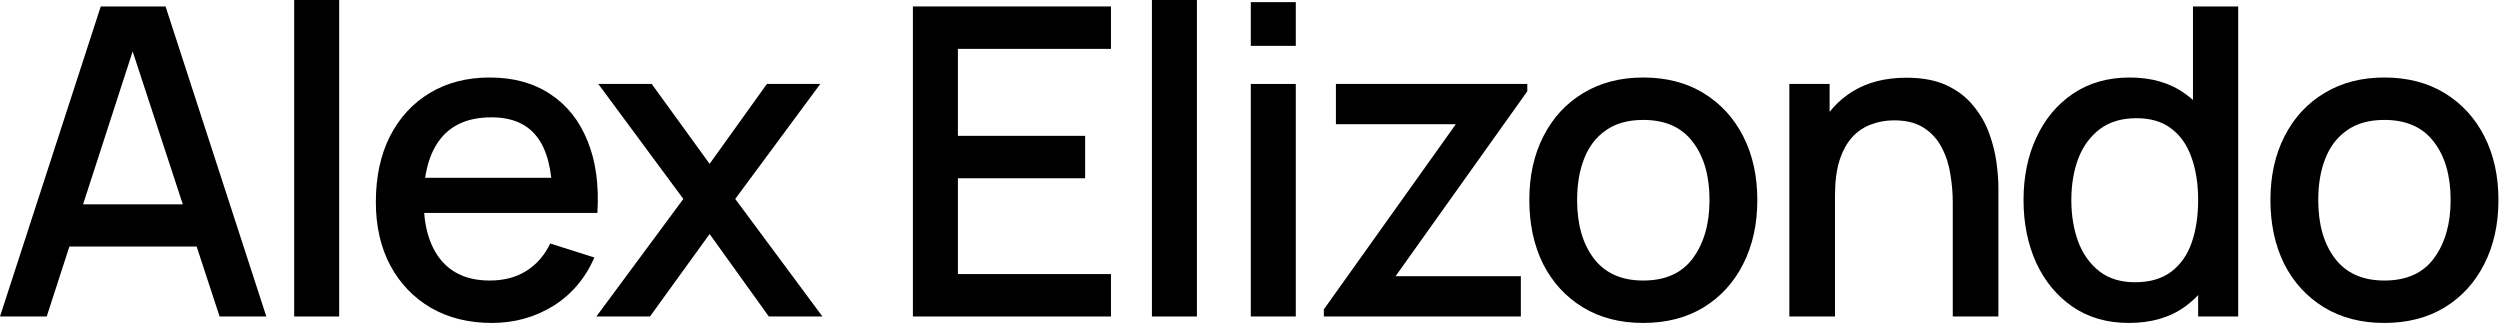
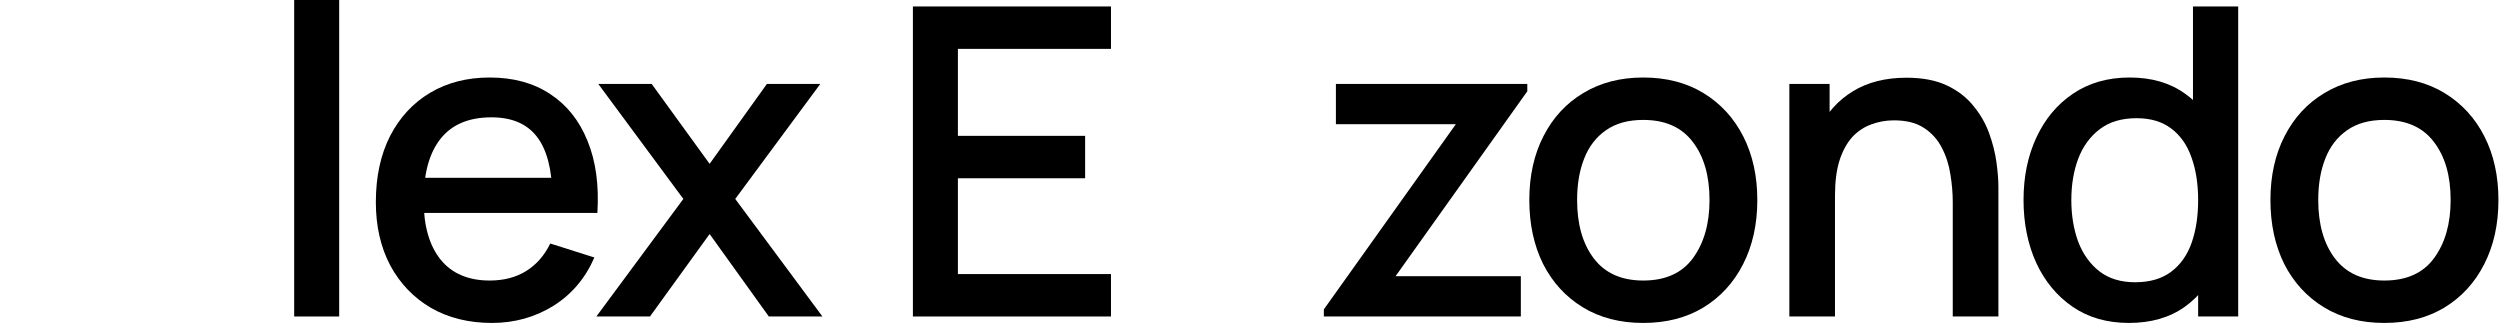
<svg xmlns="http://www.w3.org/2000/svg" fill="none" height="100%" overflow="visible" preserveAspectRatio="none" style="display: block;" viewBox="0 0 1133 147" width="100%">
  <g id="Alex Elizondo">
    <path d="M1080.58 146.357C1070.04 146.357 1060.9 143.983 1053.16 139.235C1045.42 134.486 1039.44 127.949 1035.21 119.623C1031.05 111.232 1028.96 101.572 1028.96 90.644C1028.96 79.651 1031.11 69.992 1035.4 61.665C1039.7 53.274 1045.71 46.77 1053.46 42.151C1061.2 37.468 1070.24 35.126 1080.58 35.126C1091.12 35.126 1100.26 37.5 1108 42.249C1115.74 46.997 1121.72 53.534 1125.95 61.861C1130.18 70.187 1132.29 79.781 1132.29 90.644C1132.29 101.637 1130.15 111.329 1125.85 119.72C1121.63 128.047 1115.64 134.584 1107.9 139.332C1100.16 144.016 1091.05 146.357 1080.58 146.357ZM1080.58 127.136C1090.66 127.136 1098.18 123.753 1103.12 116.988C1108.13 110.158 1110.63 101.377 1110.63 90.644C1110.63 79.651 1108.1 70.87 1103.02 64.3C1098.01 57.665 1090.53 54.347 1080.58 54.347C1073.75 54.347 1068.12 55.909 1063.7 59.031C1059.28 62.088 1055.99 66.349 1053.85 71.813C1051.7 77.212 1050.63 83.489 1050.63 90.644C1050.63 101.702 1053.16 110.549 1058.24 117.184C1063.31 123.818 1070.76 127.136 1080.58 127.136Z" fill="black" id="Vector" />
    <path d="M964.78 146.357C954.957 146.357 946.469 143.918 939.313 139.039C932.223 134.16 926.727 127.526 922.824 119.134C918.986 110.678 917.067 101.181 917.067 90.644C917.067 80.041 919.019 70.576 922.921 62.25C926.824 53.859 932.353 47.257 939.509 42.443C946.729 37.565 955.283 35.125 965.17 35.125C975.122 35.125 983.481 37.565 990.246 42.443C997.076 47.257 1002.21 53.859 1005.66 62.25C1009.17 70.641 1010.93 80.106 1010.93 90.644C1010.93 101.181 1009.17 110.646 1005.66 119.037C1002.15 127.428 996.978 134.095 990.148 139.039C983.318 143.918 974.862 146.357 964.78 146.357ZM967.609 127.916C974.309 127.916 979.773 126.322 984.001 123.135C988.229 119.947 991.319 115.557 993.27 109.963C995.222 104.369 996.198 97.929 996.198 90.644C996.198 83.358 995.189 76.918 993.173 71.324C991.221 65.73 988.164 61.372 984.001 58.25C979.903 55.127 974.667 53.566 968.292 53.566C961.527 53.566 955.966 55.225 951.607 58.542C947.249 61.86 943.997 66.316 941.85 71.91C939.769 77.504 938.728 83.749 938.728 90.644C938.728 97.604 939.769 103.913 941.85 109.572C943.997 115.166 947.184 119.622 951.412 122.94C955.705 126.257 961.104 127.916 967.609 127.916ZM996.198 143.43V67.617H993.856V2.927H1014.35V143.43H996.198Z" fill="black" id="Vector_2" />
    <path d="M884.99 143.428V91.618C884.99 87.52 884.632 83.324 883.917 79.031C883.266 74.673 881.965 70.64 880.014 66.932C878.128 63.225 875.428 60.232 871.916 57.956C868.468 55.679 863.947 54.541 858.353 54.541C854.71 54.541 851.263 55.159 848.011 56.395C844.758 57.565 841.896 59.484 839.424 62.151C837.017 64.818 835.099 68.331 833.668 72.689C832.302 77.047 831.619 82.349 831.619 88.593L818.934 83.812C818.934 74.25 820.723 65.826 824.301 58.541C827.878 51.191 833.017 45.467 839.717 41.369C846.417 37.271 854.515 35.222 864.012 35.222C871.298 35.222 877.412 36.392 882.356 38.734C887.299 41.076 891.3 44.166 894.357 48.003C897.479 51.776 899.854 55.907 901.48 60.395C903.106 64.883 904.212 69.274 904.797 73.567C905.383 77.86 905.675 81.633 905.675 84.885V143.428H884.99ZM810.933 143.428V38.051H829.179V68.493H831.619V143.428H810.933Z" fill="black" id="Vector_3" />
    <path d="M744.702 146.357C734.164 146.357 725.025 143.983 717.284 139.235C709.544 134.486 703.559 127.949 699.331 119.623C695.168 111.232 693.086 101.572 693.086 90.644C693.086 79.651 695.233 69.992 699.526 61.665C703.819 53.274 709.836 46.77 717.577 42.151C725.318 37.468 734.359 35.126 744.702 35.126C755.239 35.126 764.379 37.5 772.119 42.249C779.86 46.997 785.844 53.534 790.073 61.861C794.301 70.187 796.415 79.781 796.415 90.644C796.415 101.637 794.268 111.329 789.975 119.72C785.747 128.047 779.762 134.584 772.022 139.332C764.281 144.016 755.174 146.357 744.702 146.357ZM744.702 127.136C754.784 127.136 762.297 123.753 767.241 116.988C772.249 110.158 774.754 101.377 774.754 90.644C774.754 79.651 772.217 70.87 767.143 64.3C762.135 57.665 754.654 54.347 744.702 54.347C737.872 54.347 732.245 55.909 727.822 59.031C723.399 62.088 720.114 66.349 717.967 71.813C715.821 77.212 714.747 83.489 714.747 90.644C714.747 101.702 717.284 110.549 722.358 117.184C727.432 123.818 734.88 127.136 744.702 127.136Z" fill="black" id="Vector_4" />
    <path d="M599.966 143.43V140.21L659.778 56.299H605.431V38.053H692.172V41.37L632.458 125.184H689.244V143.43H599.966Z" fill="black" id="Vector_5" />
-     <path d="M566.862 20.78V0.973H587.254V20.78H566.862ZM566.862 143.427V38.05H587.254V143.427H566.862Z" fill="black" id="Vector_6" />
-     <path d="M522.051 143.43V0H542.443V143.43H522.051Z" fill="black" id="Vector_7" />
    <path d="M413.726 143.43V2.927H503.492V22.148H434.118V61.567H491.783V80.789H434.118V124.208H503.492V143.43H413.726Z" fill="black" id="Vector_8" />
    <path d="M270.275 143.43L309.694 90.156L271.153 38.053H295.351L321.598 74.252L347.552 38.053H371.749L333.209 90.156L372.725 143.43H348.43L321.598 106.06L294.57 143.43H270.275Z" fill="black" id="Vector_9" />
    <path d="M222.926 146.357C212.453 146.357 203.249 144.081 195.313 139.527C187.442 134.909 181.295 128.502 176.872 120.306C172.514 112.045 170.335 102.483 170.335 91.62C170.335 80.106 172.481 70.122 176.774 61.665C181.133 53.209 187.182 46.672 194.923 42.053C202.663 37.435 211.672 35.126 221.95 35.126C232.683 35.126 241.822 37.63 249.368 42.639C256.913 47.583 262.54 54.64 266.247 63.812C270.02 72.984 271.516 83.879 270.736 96.498H250.343V89.083C250.213 76.854 247.872 67.812 243.318 61.958C238.83 56.104 231.967 53.177 222.731 53.177C212.518 53.177 204.842 56.397 199.704 62.836C194.565 69.276 191.996 78.578 191.996 90.742C191.996 102.32 194.565 111.297 199.704 117.671C204.842 123.981 212.258 127.136 221.95 127.136C228.325 127.136 233.821 125.705 238.44 122.843C243.123 119.916 246.766 115.753 249.368 110.354L269.37 116.696C265.272 126.128 259.06 133.445 250.734 138.649C242.408 143.788 233.138 146.357 222.926 146.357ZM185.361 96.498V80.594H260.588V96.498H185.361Z" fill="black" id="Vector_10" />
    <path d="M133.324 143.43V0H153.716V143.43H133.324Z" fill="black" id="Vector_11" />
-     <path d="M0 143.43L45.663 2.927H75.032L120.696 143.43H99.523L57.47 15.221H62.738L21.173 143.43H0ZM23.71 111.719V92.595H97.084V111.719H23.71Z" fill="black" id="Vector_12" />
  </g>
</svg>